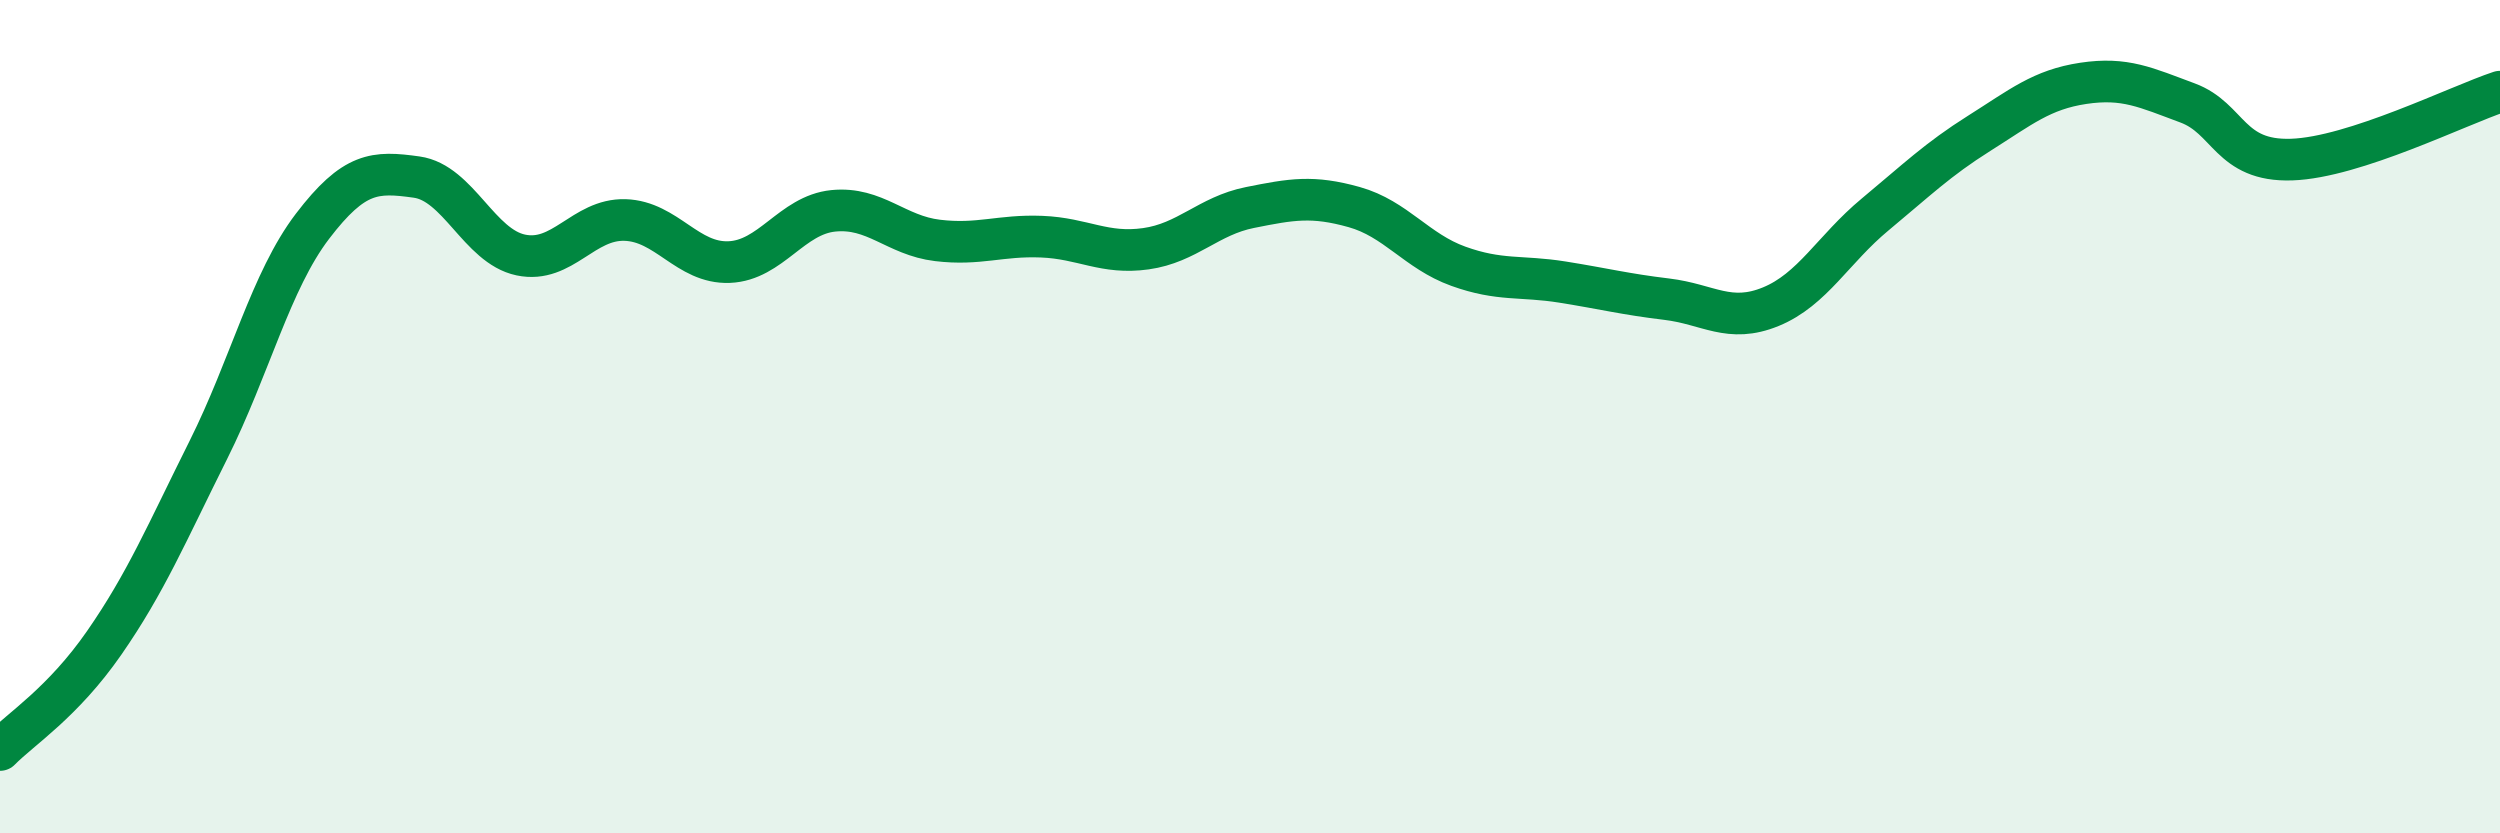
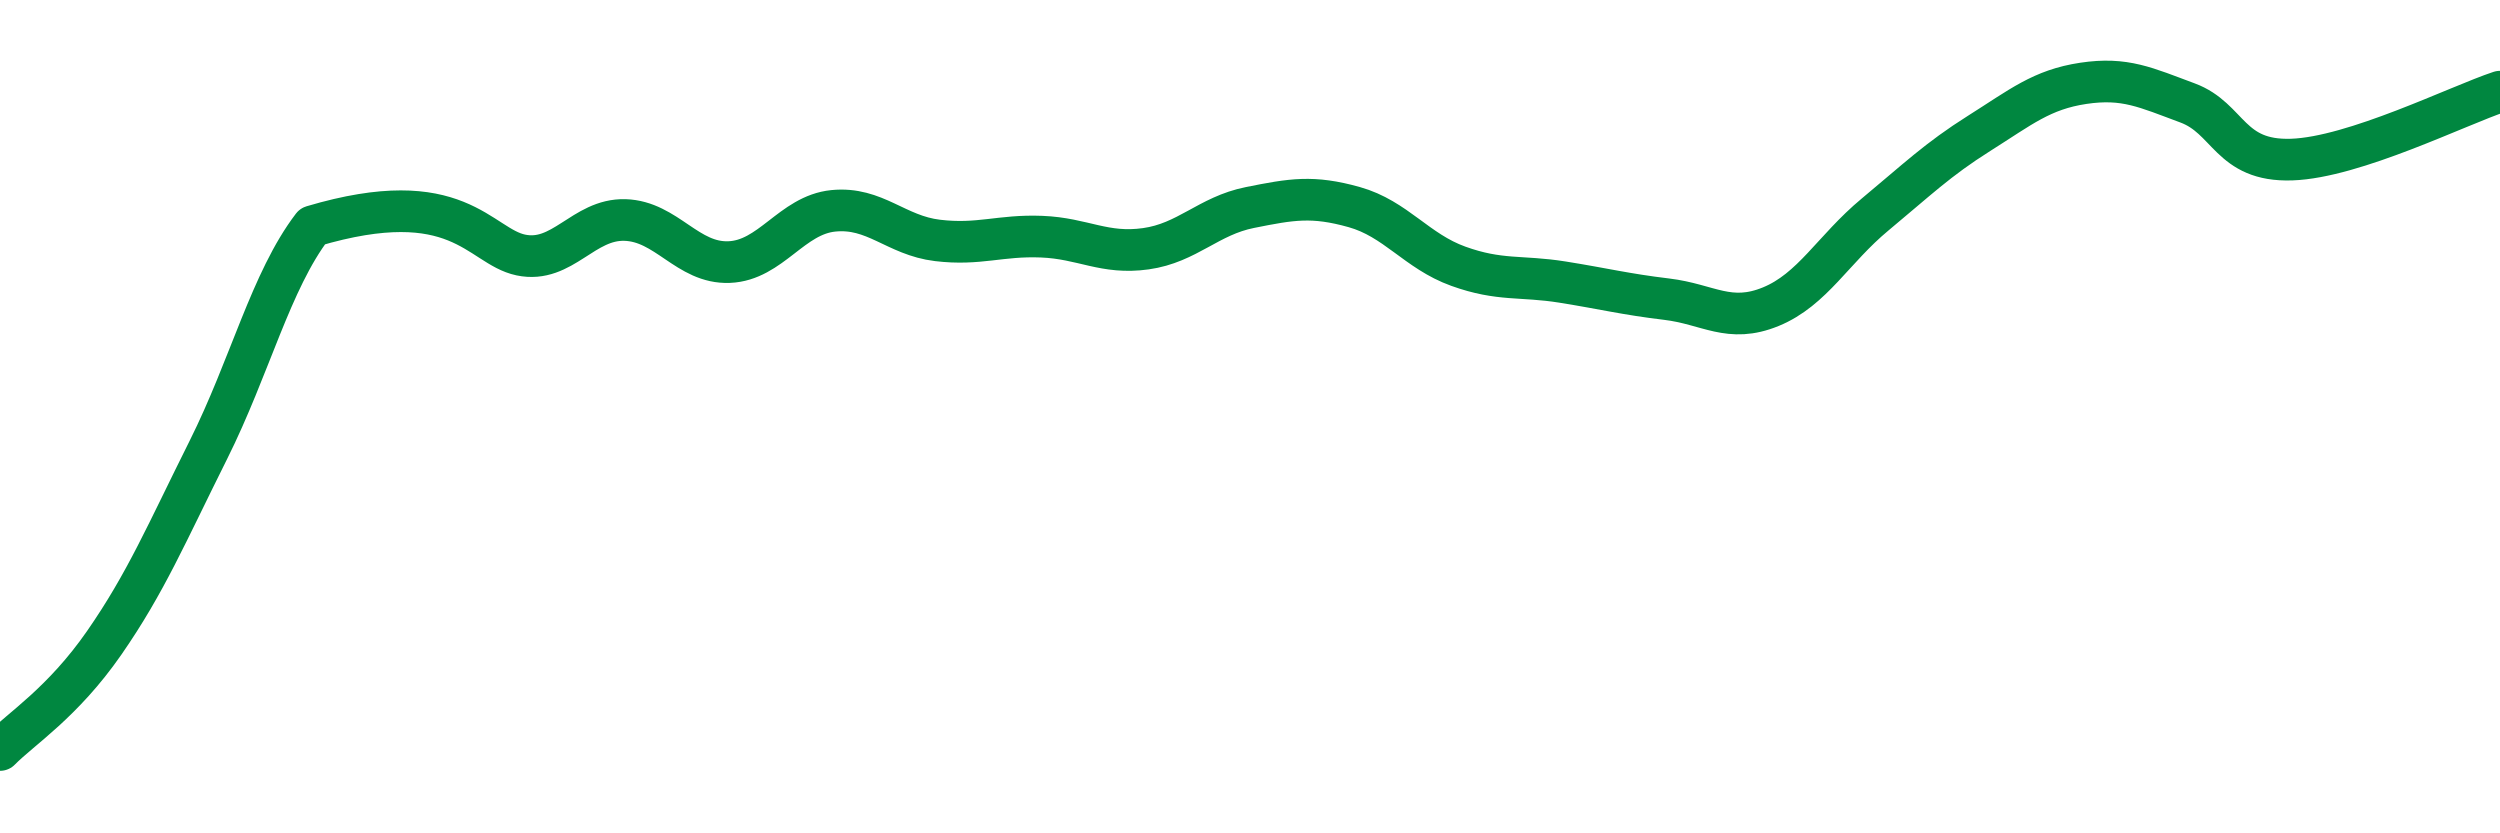
<svg xmlns="http://www.w3.org/2000/svg" width="60" height="20" viewBox="0 0 60 20">
-   <path d="M 0,18 C 0.5,17.49 1.5,16.87 2.5,15.43 C 3.5,13.99 4,12.8 5,10.8 C 6,8.8 6.5,6.74 7.5,5.43 C 8.5,4.12 9,4.11 10,4.25 C 11,4.39 11.5,5.91 12.5,6.12 C 13.5,6.33 14,5.25 15,5.28 C 16,5.31 16.5,6.33 17.5,6.29 C 18.5,6.25 19,5.16 20,5.06 C 21,4.96 21.5,5.65 22.5,5.77 C 23.5,5.89 24,5.64 25,5.68 C 26,5.72 26.5,6.11 27.5,5.97 C 28.5,5.83 29,5.18 30,4.98 C 31,4.78 31.5,4.69 32.5,4.97 C 33.5,5.25 34,6.03 35,6.39 C 36,6.75 36.5,6.61 37.5,6.77 C 38.5,6.93 39,7.06 40,7.18 C 41,7.3 41.5,7.77 42.5,7.36 C 43.5,6.95 44,5.98 45,5.15 C 46,4.32 46.5,3.83 47.5,3.2 C 48.5,2.57 49,2.15 50,2 C 51,1.85 51.5,2.1 52.5,2.47 C 53.5,2.84 53.5,3.88 55,3.83 C 56.5,3.78 59,2.53 60,2.2L60 20L0 20Z" fill="#008740" opacity="0.1" stroke-linecap="round" stroke-linejoin="round" />
-   <path d="M 0,18 C 0.5,17.49 1.5,16.87 2.5,15.43 C 3.5,13.99 4,12.8 5,10.8 C 6,8.8 6.5,6.74 7.5,5.43 C 8.5,4.12 9,4.11 10,4.25 C 11,4.39 11.5,5.91 12.5,6.12 C 13.5,6.33 14,5.25 15,5.28 C 16,5.31 16.5,6.33 17.5,6.29 C 18.5,6.25 19,5.16 20,5.06 C 21,4.96 21.5,5.65 22.5,5.77 C 23.5,5.89 24,5.64 25,5.68 C 26,5.72 26.5,6.11 27.5,5.97 C 28.5,5.83 29,5.18 30,4.98 C 31,4.78 31.5,4.69 32.5,4.97 C 33.5,5.25 34,6.03 35,6.39 C 36,6.75 36.5,6.61 37.5,6.77 C 38.5,6.93 39,7.06 40,7.18 C 41,7.3 41.5,7.77 42.5,7.36 C 43.5,6.95 44,5.98 45,5.15 C 46,4.32 46.5,3.83 47.5,3.2 C 48.5,2.57 49,2.15 50,2 C 51,1.85 51.5,2.1 52.5,2.47 C 53.5,2.84 53.5,3.88 55,3.83 C 56.5,3.78 59,2.53 60,2.2" stroke="#008740" stroke-width="1" fill="none" stroke-linecap="round" stroke-linejoin="round" />
+   <path d="M 0,18 C 0.5,17.49 1.5,16.87 2.5,15.43 C 3.5,13.99 4,12.8 5,10.8 C 6,8.8 6.5,6.74 7.5,5.43 C 11,4.39 11.5,5.91 12.5,6.12 C 13.5,6.33 14,5.25 15,5.28 C 16,5.31 16.5,6.33 17.5,6.29 C 18.5,6.25 19,5.16 20,5.06 C 21,4.96 21.5,5.65 22.5,5.77 C 23.5,5.89 24,5.64 25,5.68 C 26,5.72 26.5,6.11 27.5,5.97 C 28.5,5.83 29,5.18 30,4.98 C 31,4.78 31.5,4.69 32.5,4.97 C 33.5,5.25 34,6.03 35,6.39 C 36,6.75 36.5,6.61 37.5,6.77 C 38.5,6.93 39,7.06 40,7.18 C 41,7.3 41.5,7.77 42.5,7.36 C 43.5,6.95 44,5.98 45,5.15 C 46,4.32 46.5,3.83 47.5,3.2 C 48.5,2.57 49,2.15 50,2 C 51,1.85 51.5,2.1 52.5,2.47 C 53.5,2.84 53.5,3.88 55,3.83 C 56.5,3.78 59,2.53 60,2.2" stroke="#008740" stroke-width="1" fill="none" stroke-linecap="round" stroke-linejoin="round" />
</svg>